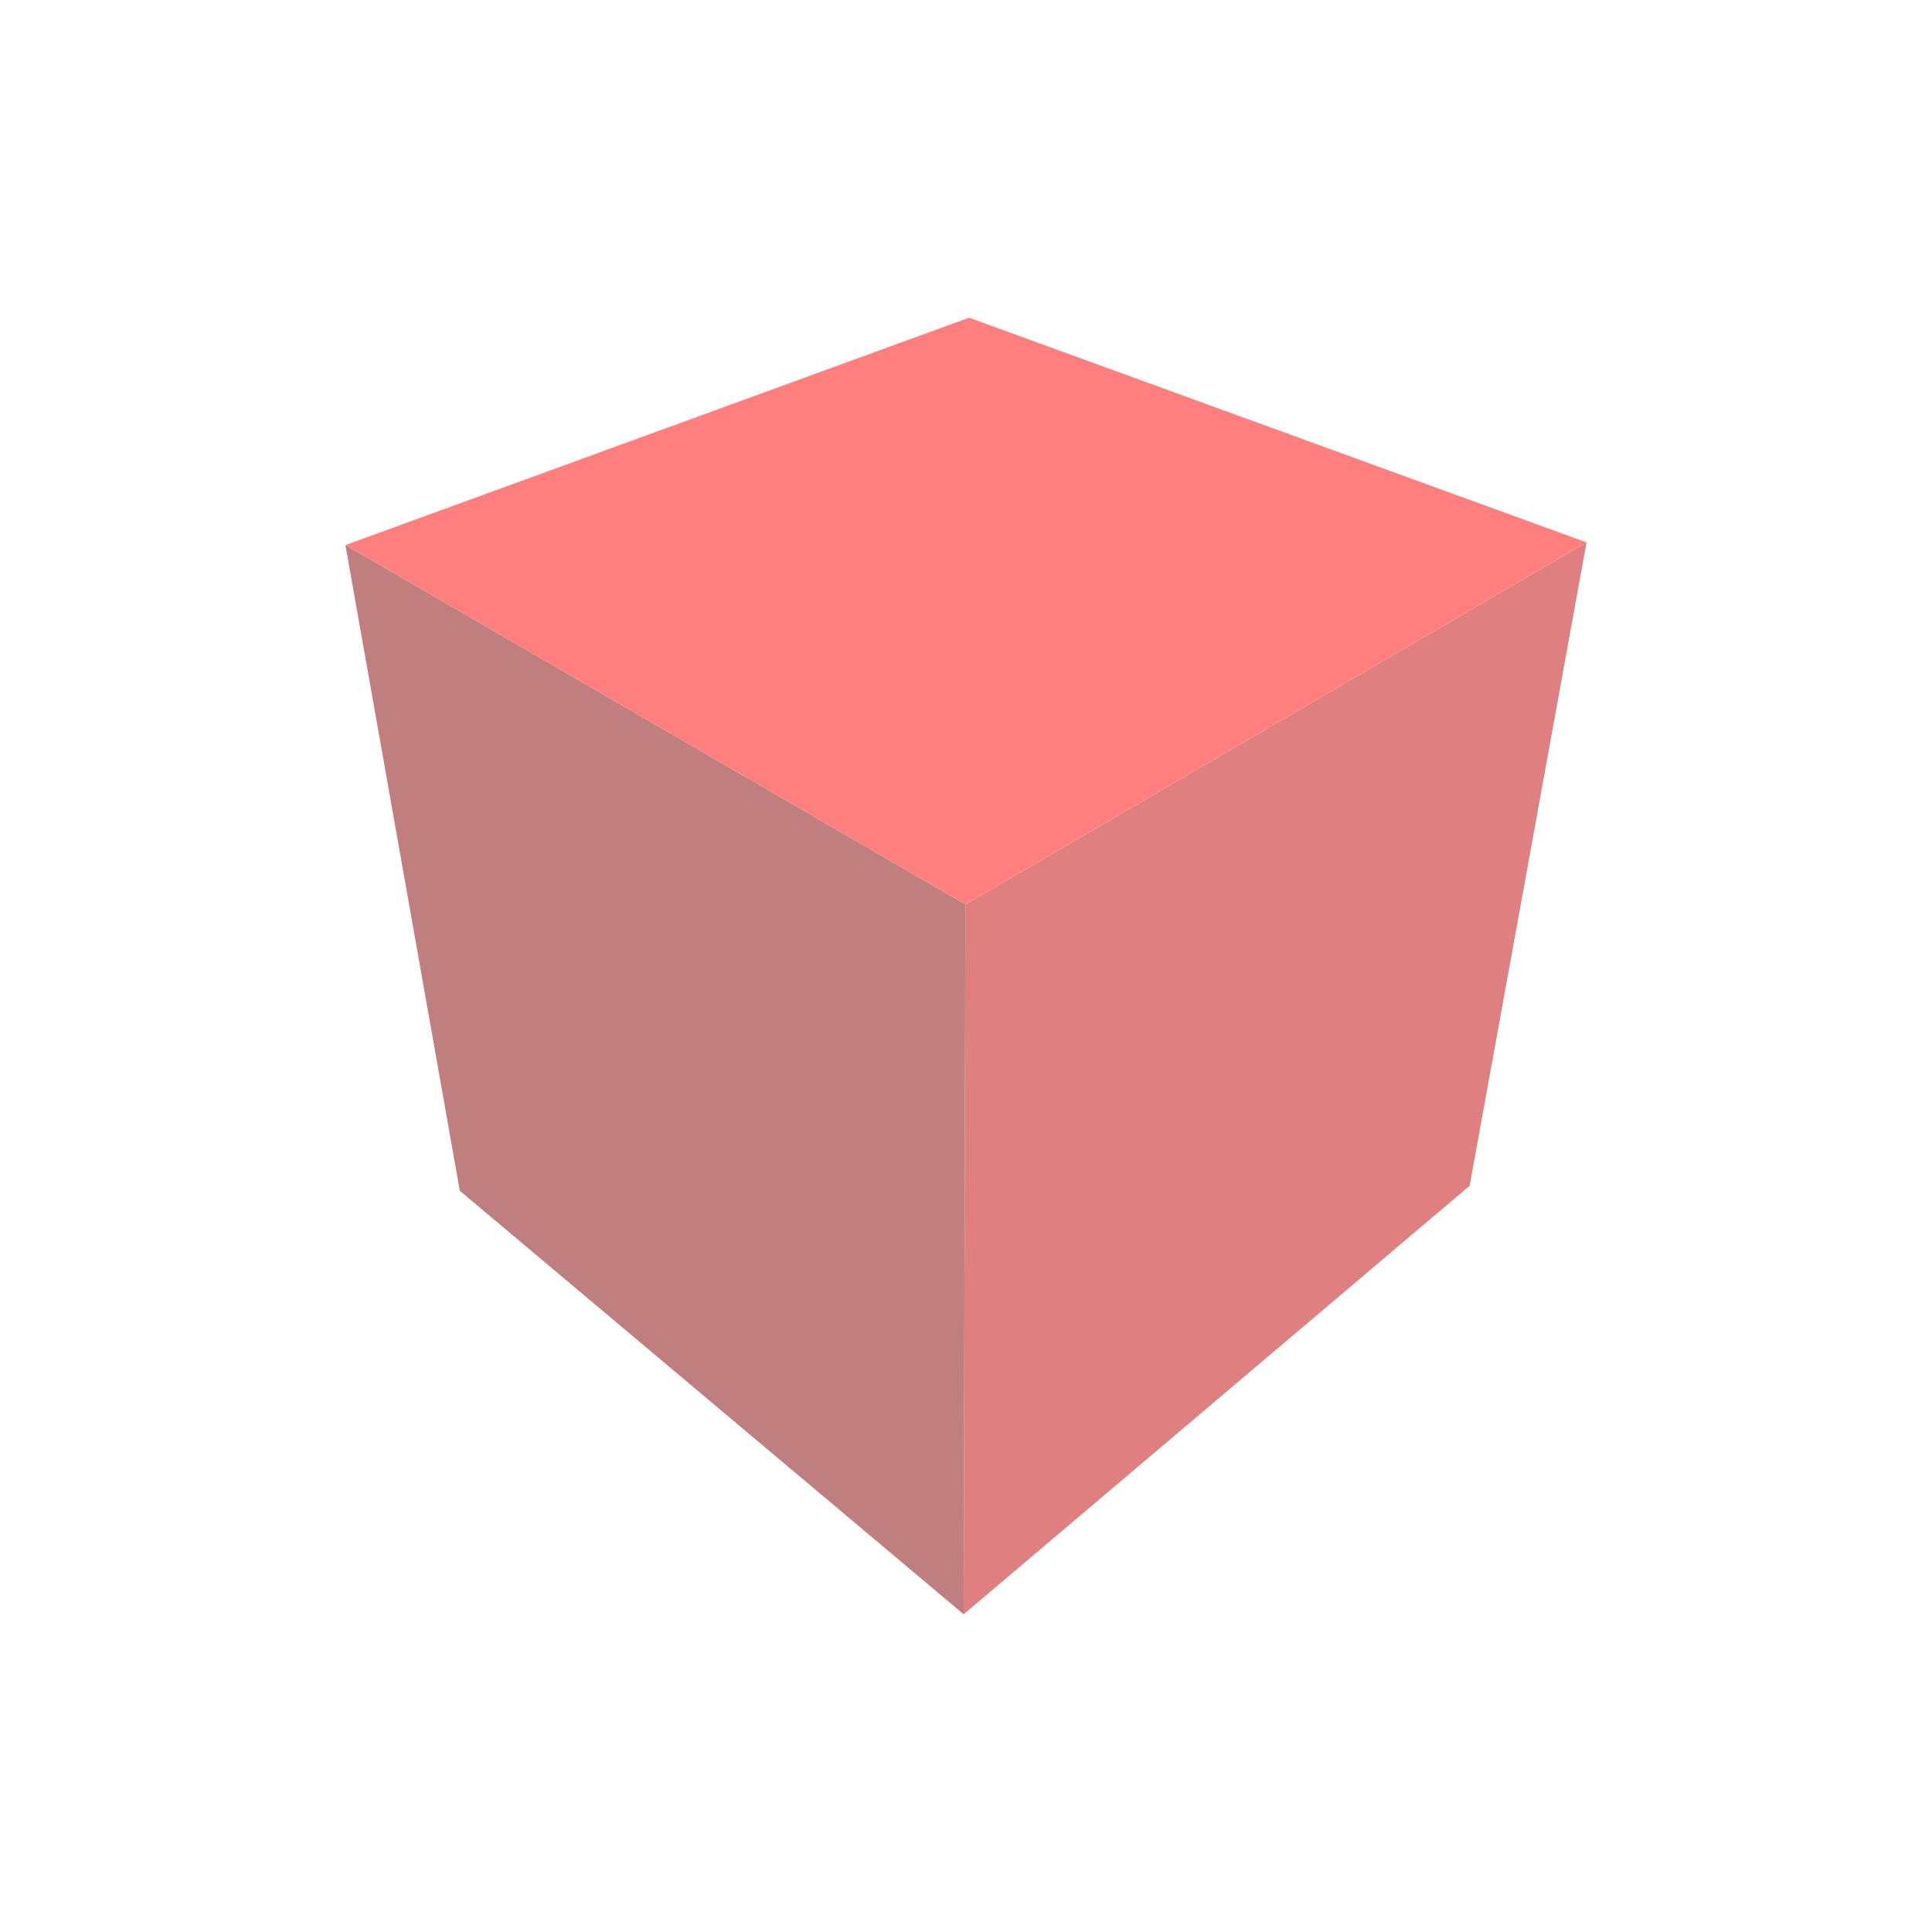
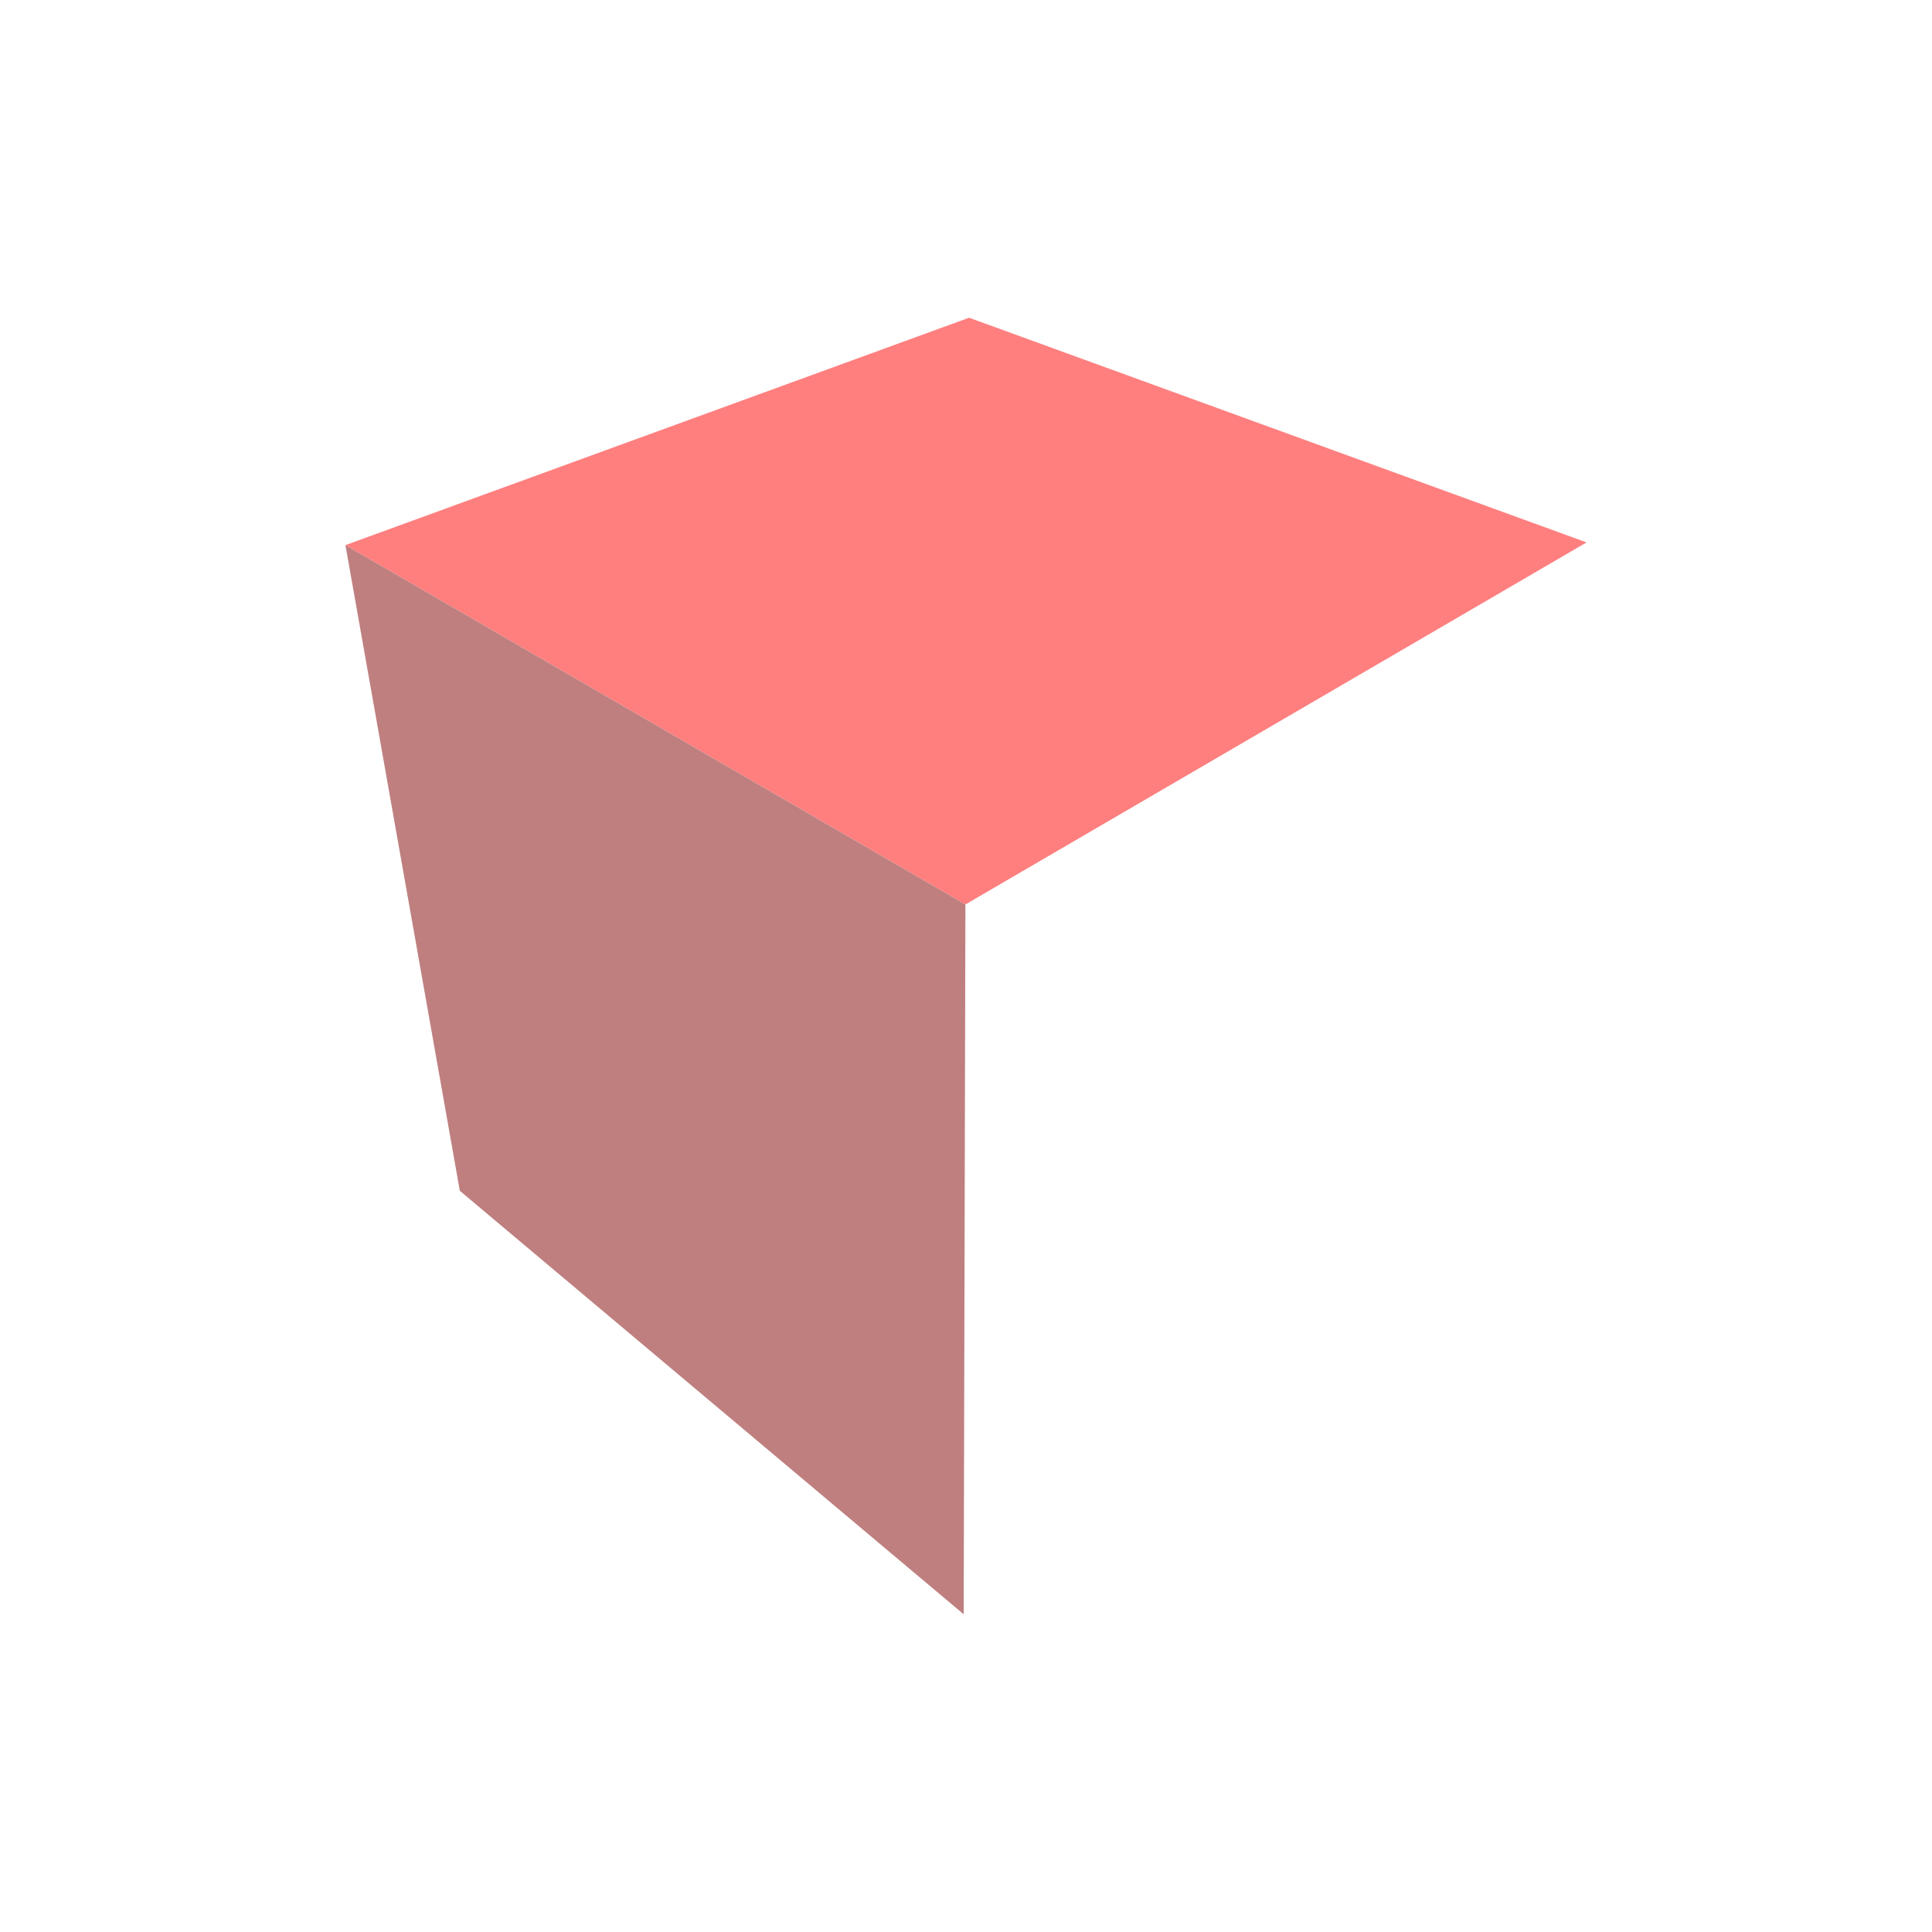
<svg xmlns="http://www.w3.org/2000/svg" xmlns:ns1="http://sodipodi.sourceforge.net/DTD/sodipodi-0.dtd" xmlns:ns2="http://www.inkscape.org/namespaces/inkscape" viewBox="0 0 100 100" version="1.1" id="svg17" ns1:docname="Color2.svg" width="100" height="100" ns2:version="0.92.1 r15371">
  <ns1:namedview pagecolor="#ffffff" bordercolor="#666666" borderopacity="1" objecttolerance="10" gridtolerance="10" guidetolerance="10" ns2:pageopacity="0" ns2:pageshadow="2" ns2:window-width="1501" ns2:window-height="912" id="namedview19" showgrid="false" fit-margin-top="0" fit-margin-left="20" fit-margin-right="20" fit-margin-bottom="0" ns2:zoom="2.1454545" ns2:cx="-74.30579" ns2:cy="33.559998" ns2:window-x="2921" ns2:window-y="246" ns2:window-maximized="0" ns2:current-layer="svg17" />
  <defs id="defs4">
    <style id="style2">.cls-1{opacity:0.5;}.cls-2{fill:#bf0000;}.cls-3{fill:red;}.cls-4{fill:maroon;}</style>
  </defs>
  <title id="title6">Color2</title>
  <g id="Layer_1" data-name="Layer 1" transform="translate(-5,-5.005)">
    <g class="cls-1" id="g14" style="opacity:0.5">
-       <polygon class="cls-2" points="81.07,66.38 54.88,88.56 54.97,51.82 87.12,33.08 " id="polygon8" style="fill:#bf0000" />
      <polygon class="cls-3" points="87.12,33.08 54.97,51.82 22.88,33.22 55.16,21.45 " id="polygon10" style="fill:#ff0000" />
      <polygon class="cls-4" points="28.8,66.64 22.88,33.22 54.97,51.82 54.88,88.56 " id="polygon12" style="fill:#800000" />
    </g>
  </g>
</svg>